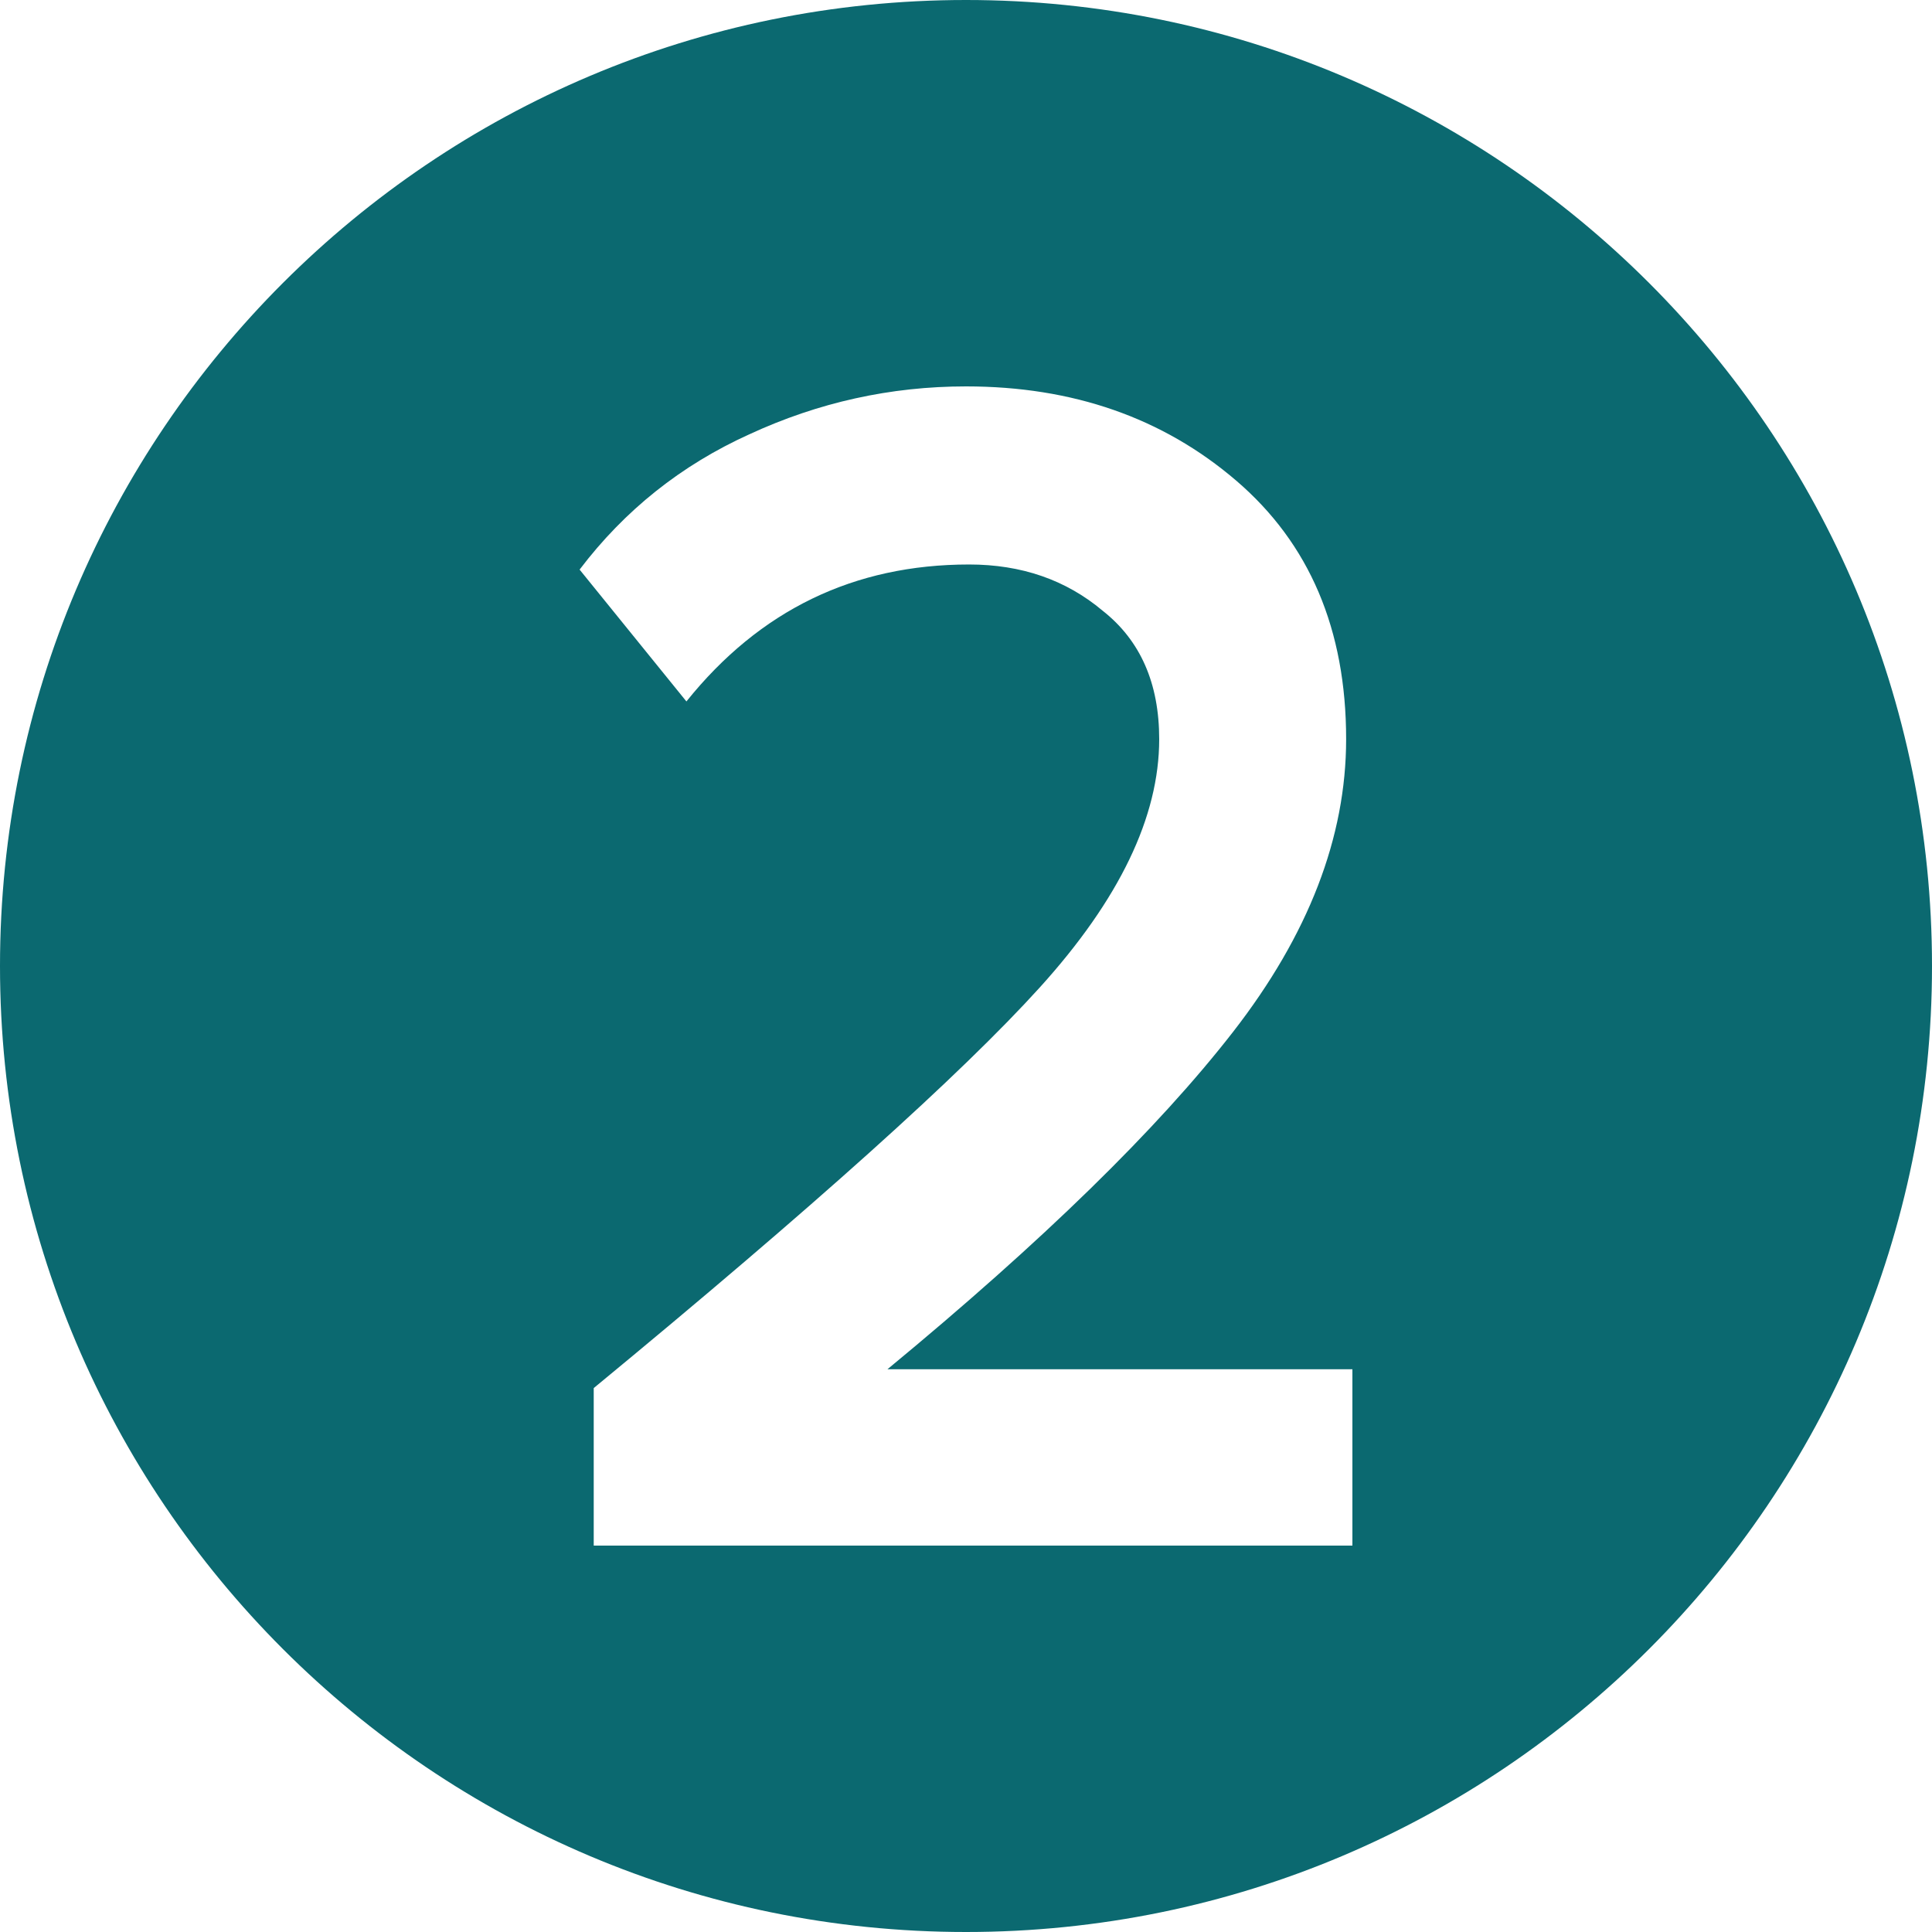
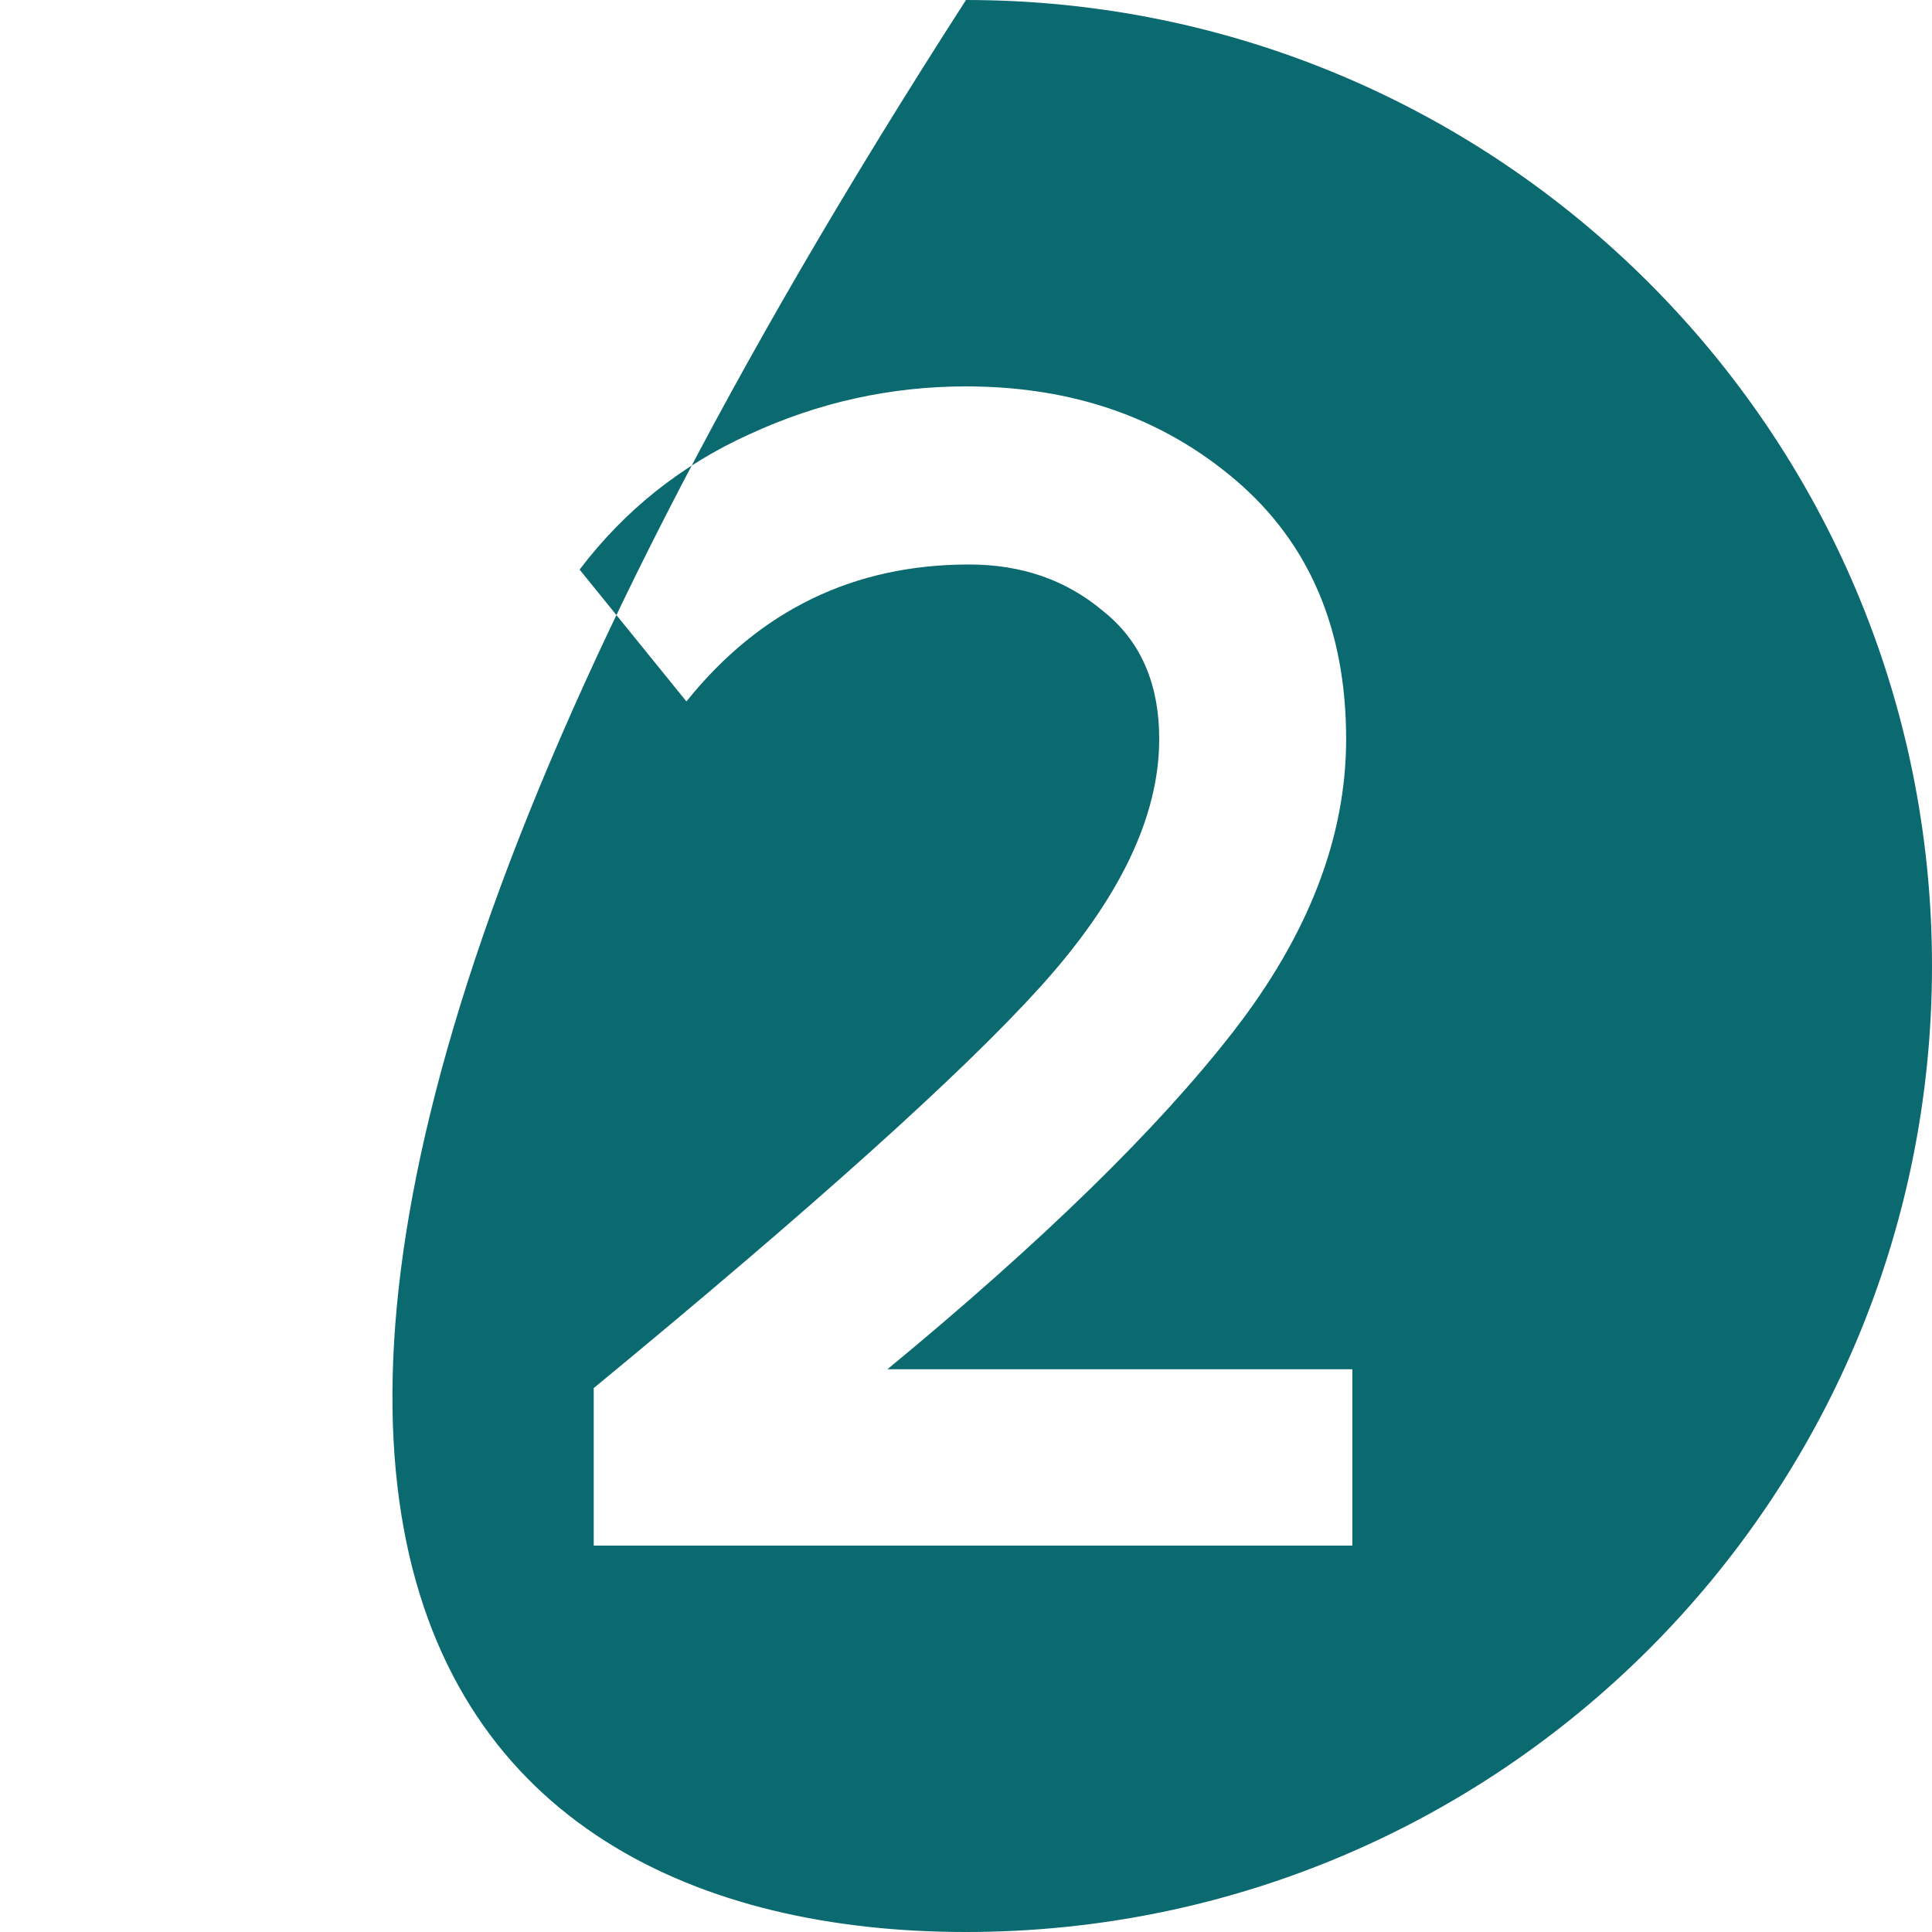
<svg xmlns="http://www.w3.org/2000/svg" width="45" height="45" viewBox="0 0 45 45" fill="none">
-   <path fill-rule="evenodd" clip-rule="evenodd" d="M22.5 45C34.926 45 45 34.926 45 22.5C45 10.074 34.926 0 22.5 0C10.074 0 0 10.074 0 22.5C0 34.926 10.074 45 22.5 45ZM13.829 36H31.5V31.892H20.671C24.28 28.914 26.963 26.295 28.72 24.035C30.476 21.776 31.354 19.502 31.354 17.216C31.354 14.663 30.5 12.656 28.793 11.194C27.085 9.731 24.988 9 22.5 9C20.744 9 19.061 9.372 17.451 10.117C15.866 10.835 14.549 11.885 13.5 13.267L15.988 16.338C17.695 14.211 19.89 13.148 22.573 13.148C23.793 13.148 24.829 13.507 25.683 14.225C26.561 14.916 27 15.913 27 17.216C27 19.024 26.073 20.951 24.22 22.998C22.39 25.019 18.927 28.13 13.829 32.331V36Z" fill="#0B6970" />
+   <path fill-rule="evenodd" clip-rule="evenodd" d="M22.5 45C34.926 45 45 34.926 45 22.5C45 10.074 34.926 0 22.5 0C0 34.926 10.074 45 22.5 45ZM13.829 36H31.5V31.892H20.671C24.28 28.914 26.963 26.295 28.72 24.035C30.476 21.776 31.354 19.502 31.354 17.216C31.354 14.663 30.5 12.656 28.793 11.194C27.085 9.731 24.988 9 22.5 9C20.744 9 19.061 9.372 17.451 10.117C15.866 10.835 14.549 11.885 13.5 13.267L15.988 16.338C17.695 14.211 19.89 13.148 22.573 13.148C23.793 13.148 24.829 13.507 25.683 14.225C26.561 14.916 27 15.913 27 17.216C27 19.024 26.073 20.951 24.22 22.998C22.39 25.019 18.927 28.13 13.829 32.331V36Z" fill="#0B6970" />
</svg>